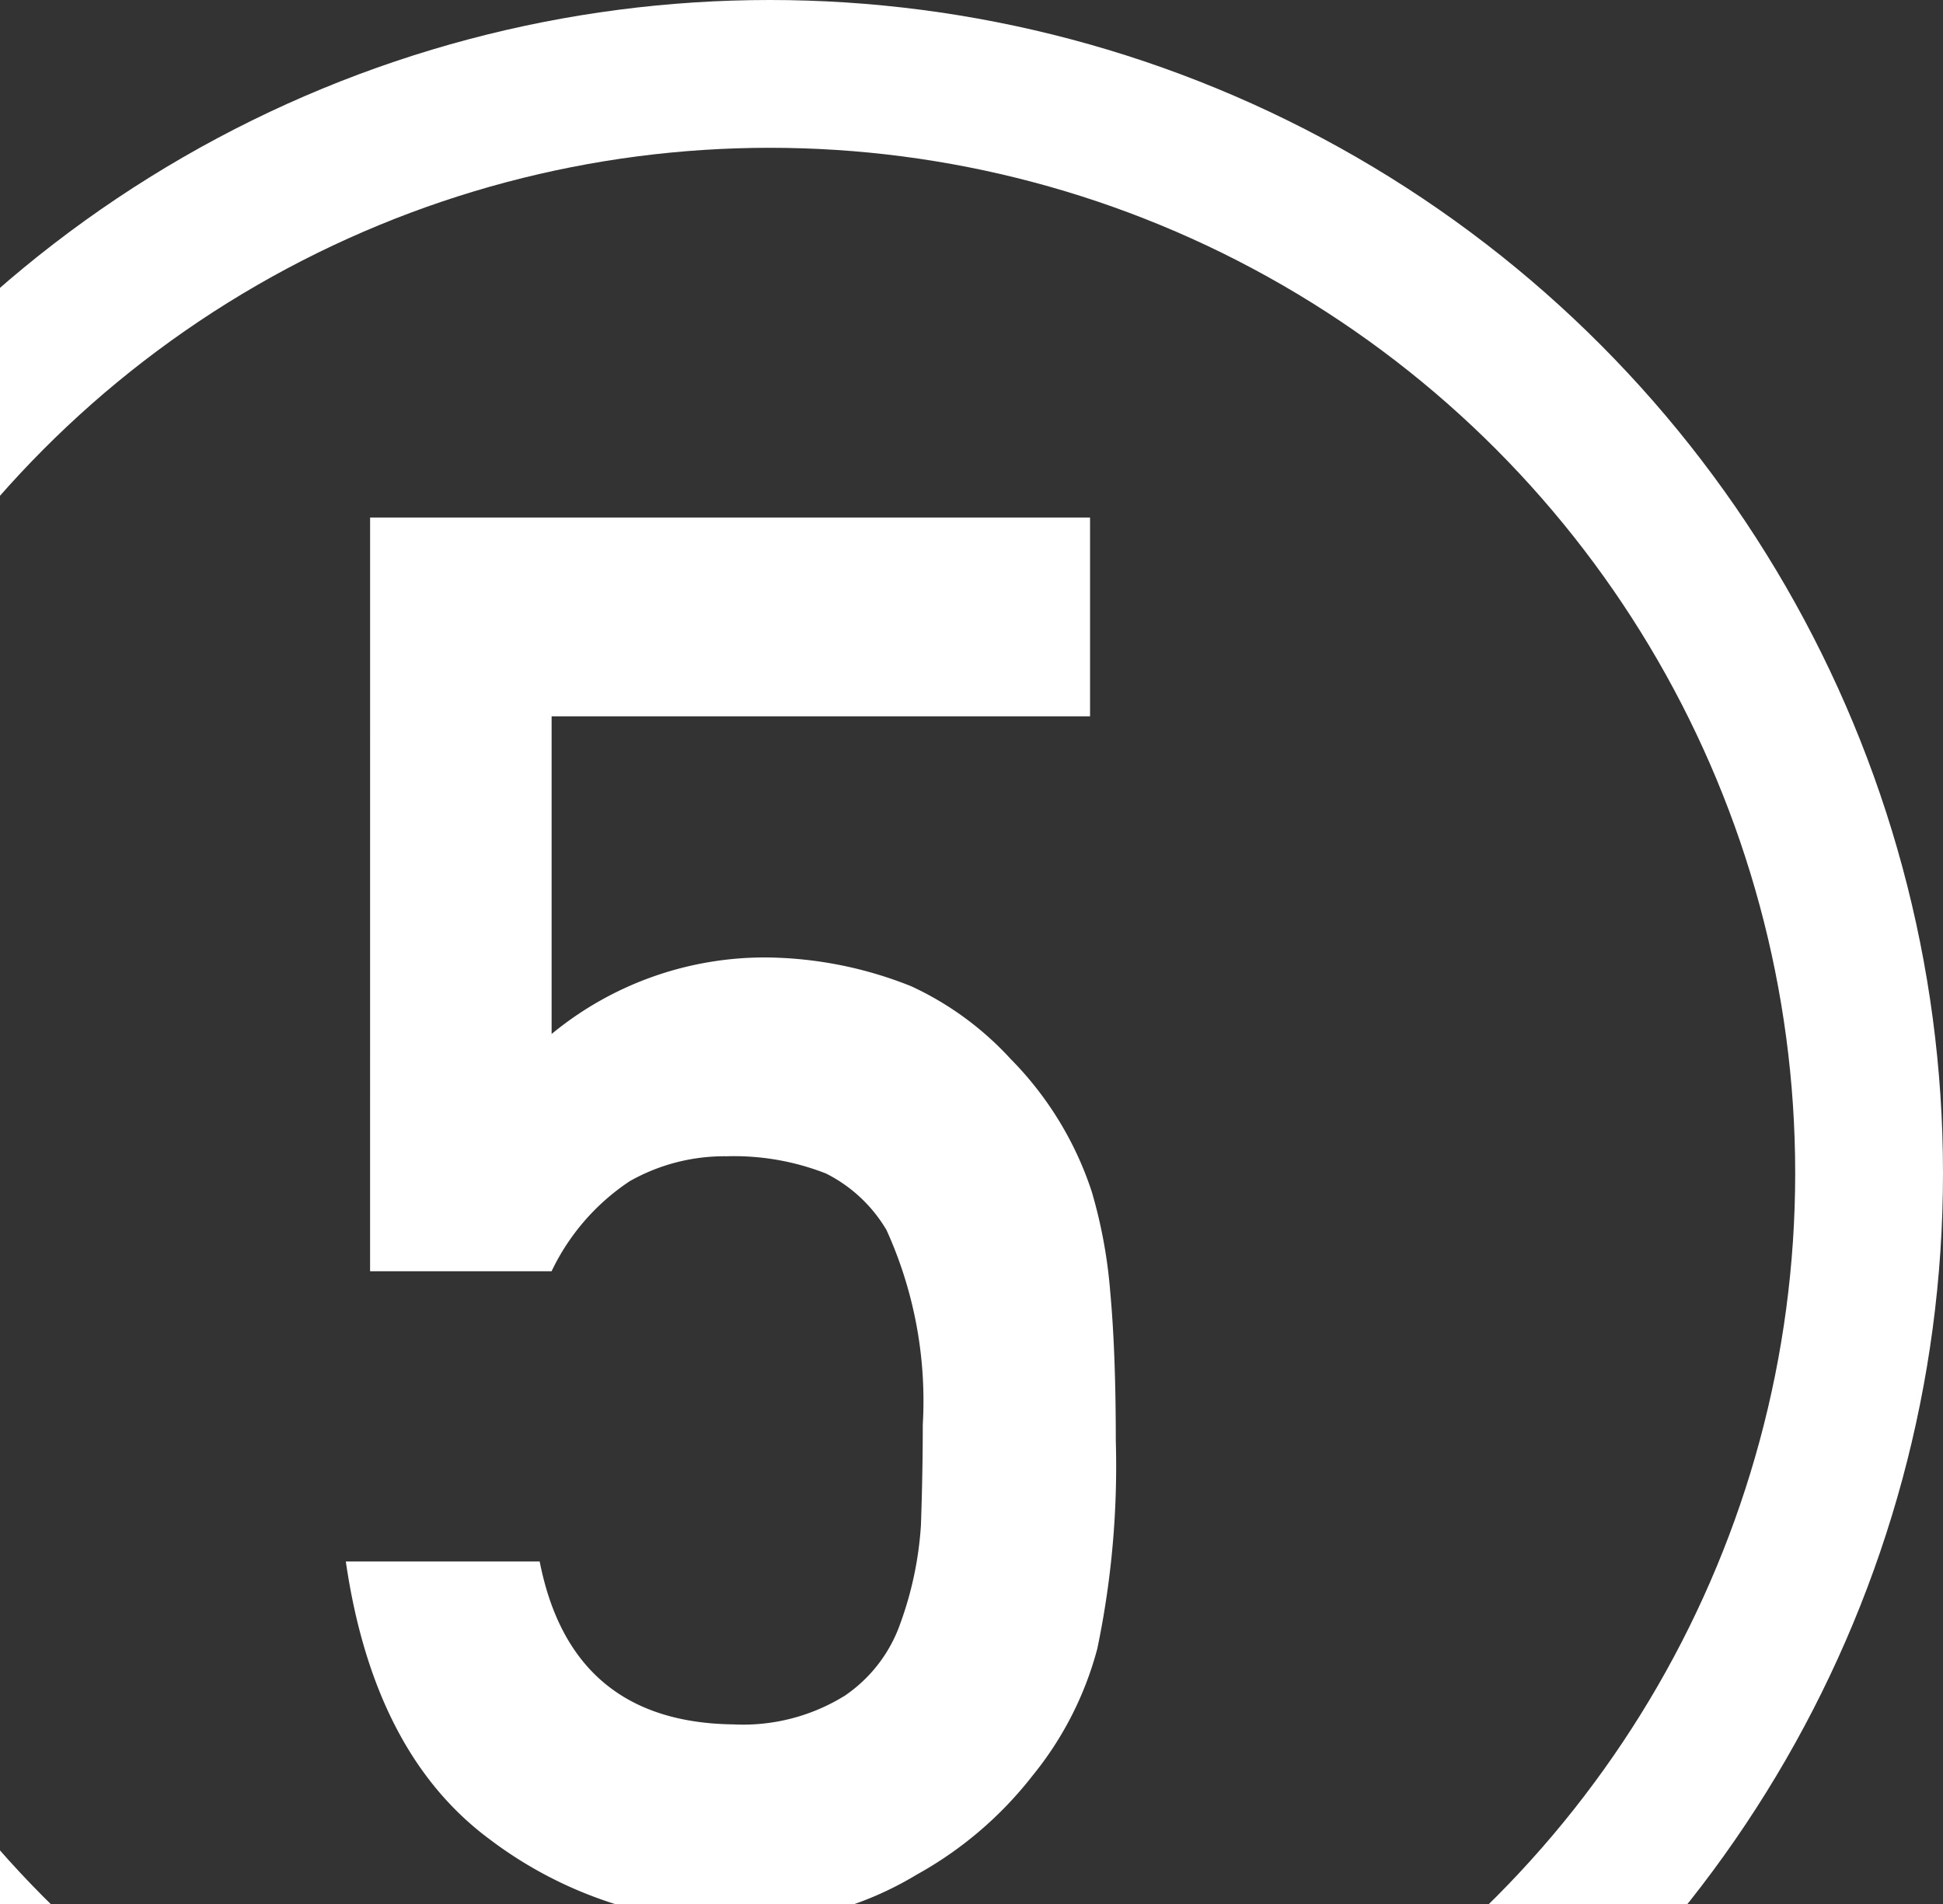
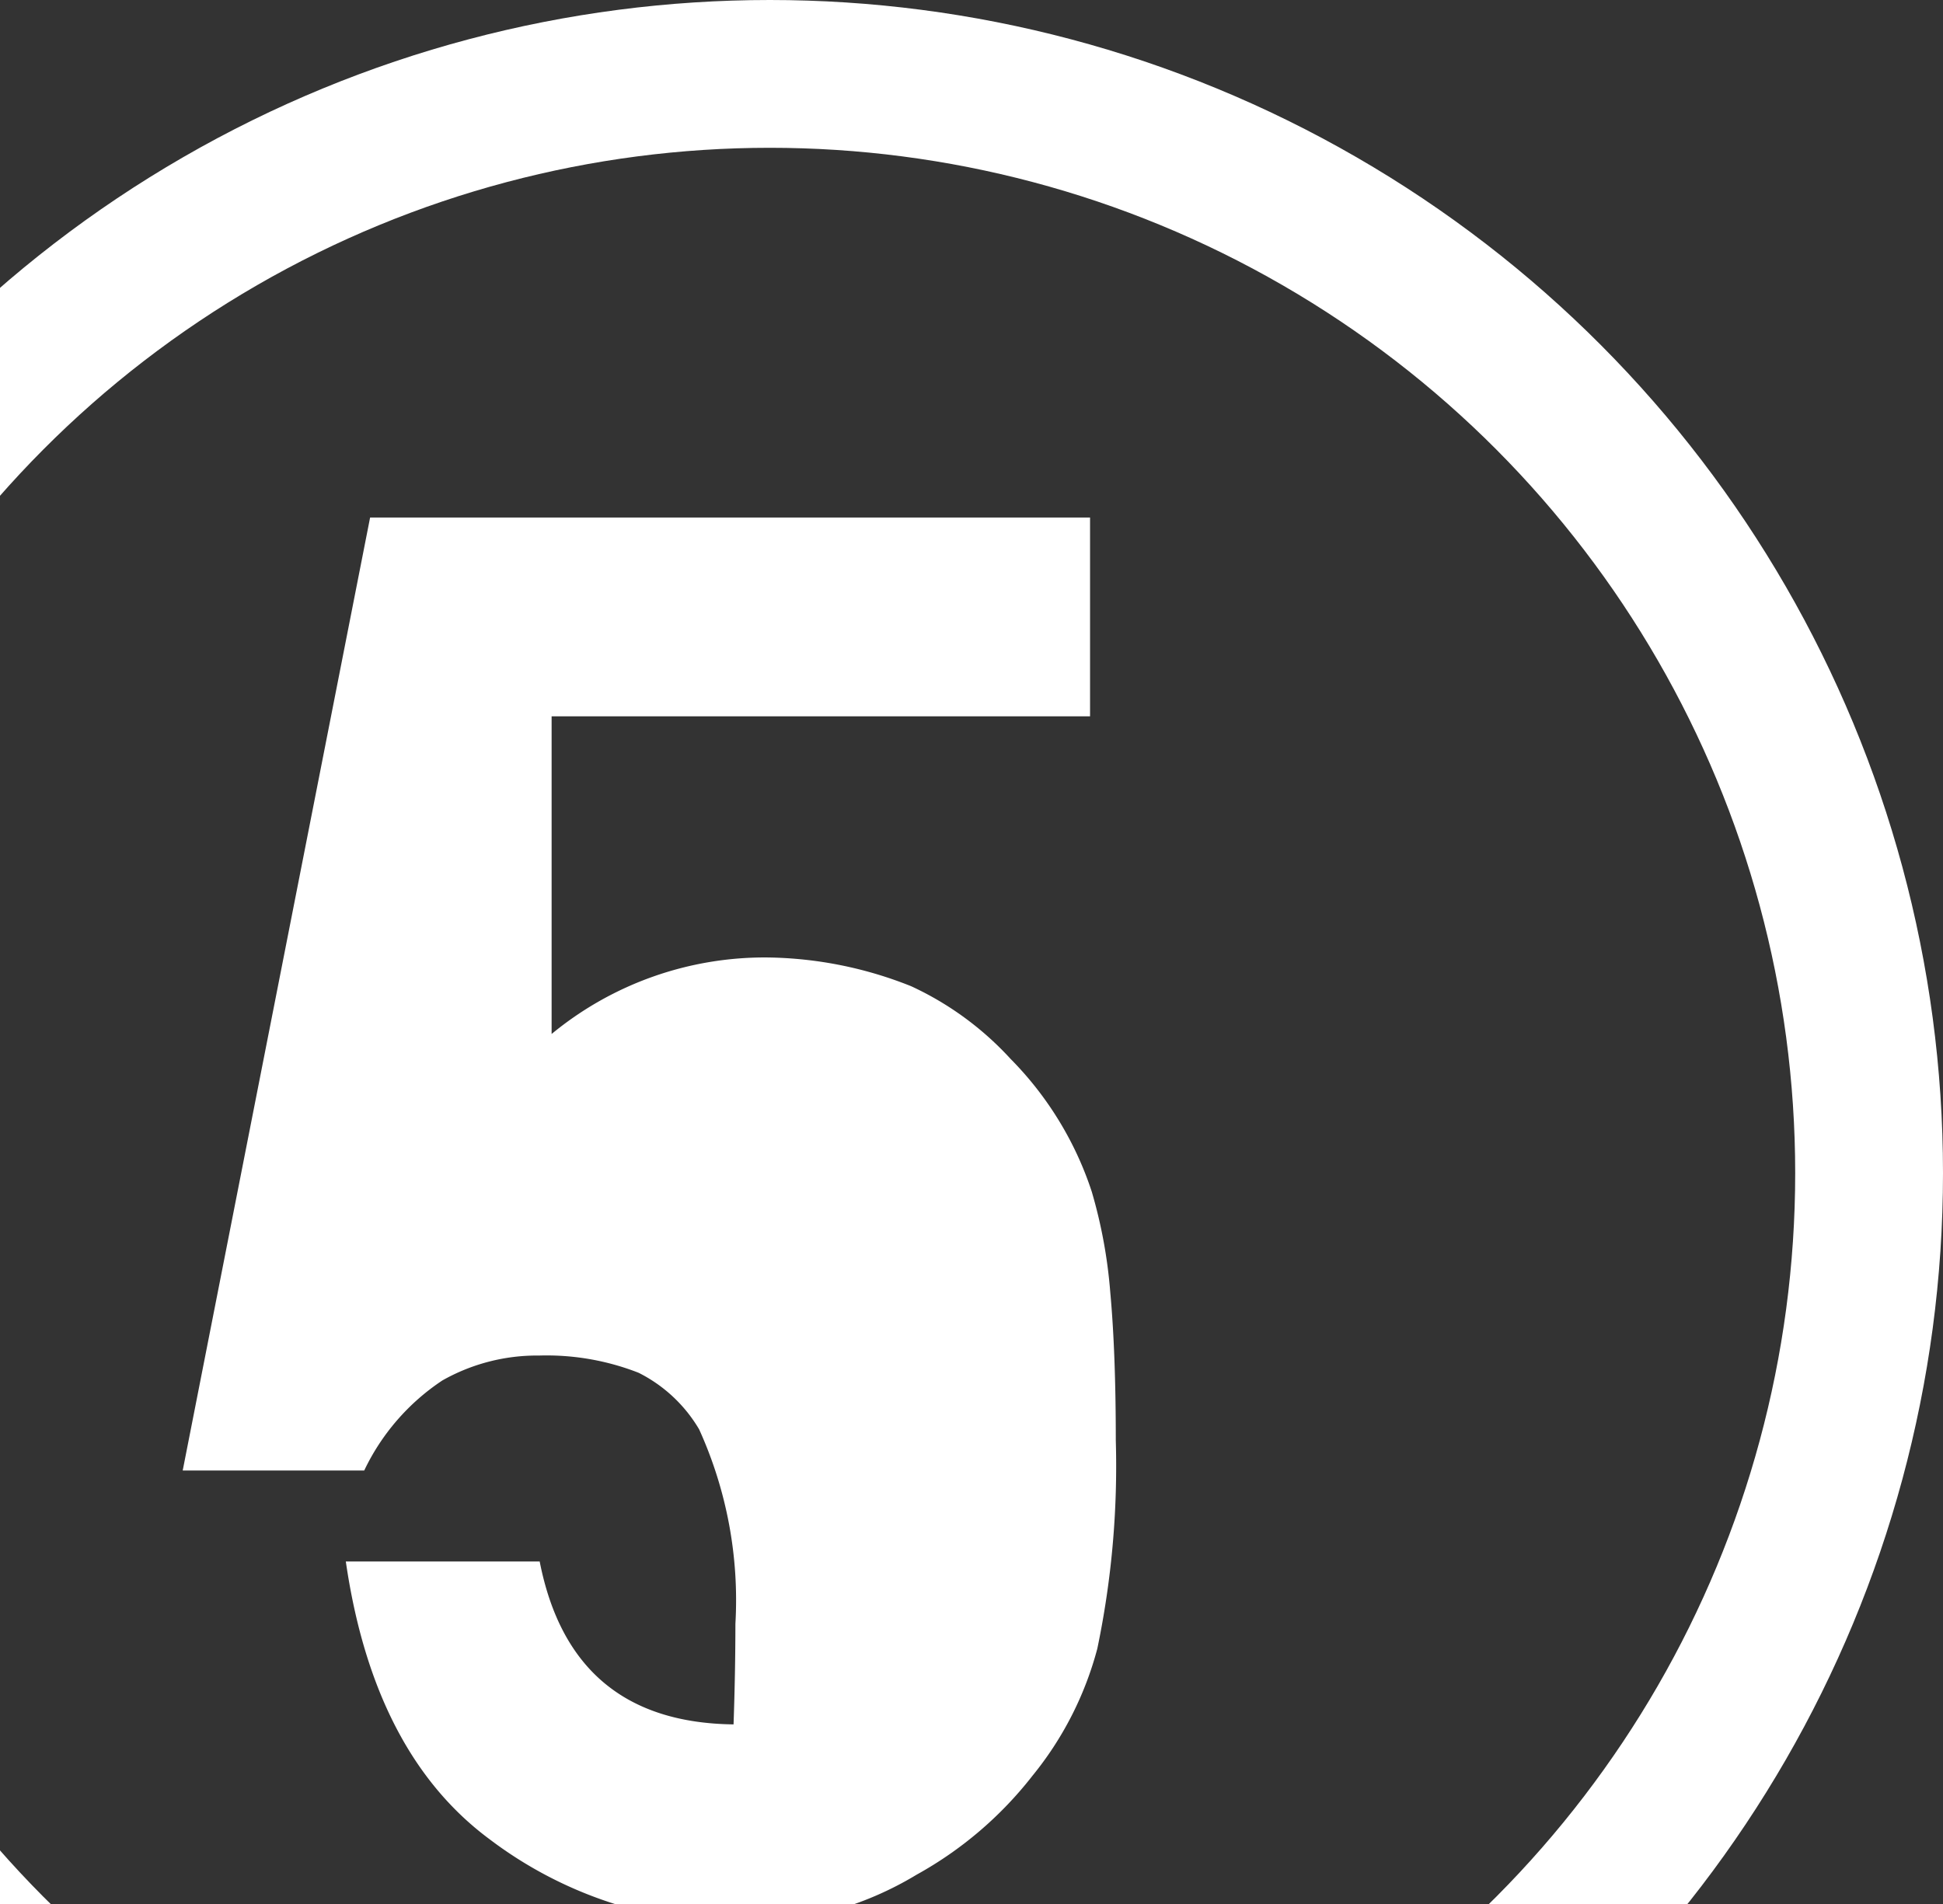
<svg xmlns="http://www.w3.org/2000/svg" width="94.65" height="92.76" viewBox="0 0 94.65 92.76">
  <rect x="0" y="0" width="94.65" height="92.76" fill="#333333" stroke="none" />
  <defs>
    <clipPath id="a">
      <rect width="94.65" height="92.761" transform="translate(200 3531.754)" fill="#ffc000" />
    </clipPath>
  </defs>
  <g transform="translate(-200 -3531.754)" clip-path="url(#a)">
-     <path d="M218.029,3556.967H253.1v9.685H226.871v15.474a16.322,16.322,0,0,1,10.544-3.727,19.441,19.441,0,0,1,6.969,1.4,15.2,15.2,0,0,1,4.842,3.539,16.517,16.517,0,0,1,3.958,6.473,24.011,24.011,0,0,1,.9,4.89q.27,2.933.27,7.217a43.535,43.535,0,0,1-.9,10.152,16.465,16.465,0,0,1-3.159,6.193,18.487,18.487,0,0,1-5.642,4.819,16.368,16.368,0,0,1-8.575,2.364,20.15,20.15,0,0,1-12.232-4.092q-5.642-4.184-7-13.528h9.444q1.536,7.842,9.444,7.935a9.4,9.4,0,0,0,5.422-1.4,7.082,7.082,0,0,0,2.712-3.547,17.1,17.1,0,0,0,.994-4.761q.088-2.52.09-4.9a20.121,20.121,0,0,0-1.767-9.474,7.142,7.142,0,0,0-2.947-2.755,12.293,12.293,0,0,0-4.848-.84,9.353,9.353,0,0,0-4.714,1.214,10.87,10.87,0,0,0-3.806,4.387h-8.842Z" fill="#fff" />
+     <path d="M218.029,3556.967H253.1v9.685H226.871v15.474a16.322,16.322,0,0,1,10.544-3.727,19.441,19.441,0,0,1,6.969,1.4,15.2,15.2,0,0,1,4.842,3.539,16.517,16.517,0,0,1,3.958,6.473,24.011,24.011,0,0,1,.9,4.89q.27,2.933.27,7.217a43.535,43.535,0,0,1-.9,10.152,16.465,16.465,0,0,1-3.159,6.193,18.487,18.487,0,0,1-5.642,4.819,16.368,16.368,0,0,1-8.575,2.364,20.15,20.15,0,0,1-12.232-4.092q-5.642-4.184-7-13.528h9.444q1.536,7.842,9.444,7.935q.088-2.52.09-4.9a20.121,20.121,0,0,0-1.767-9.474,7.142,7.142,0,0,0-2.947-2.755,12.293,12.293,0,0,0-4.848-.84,9.353,9.353,0,0,0-4.714,1.214,10.87,10.87,0,0,0-3.806,4.387h-8.842Z" fill="#fff" />
    <g transform="translate(180.35 3531.754)" fill="none" stroke="#fff" stroke-miterlimit="10" stroke-width="7.2">
-       <circle cx="57.15" cy="57.15" r="57.15" stroke="none" />
      <circle cx="57.15" cy="57.15" r="53.55" fill="none" />
    </g>
  </g>
</svg>